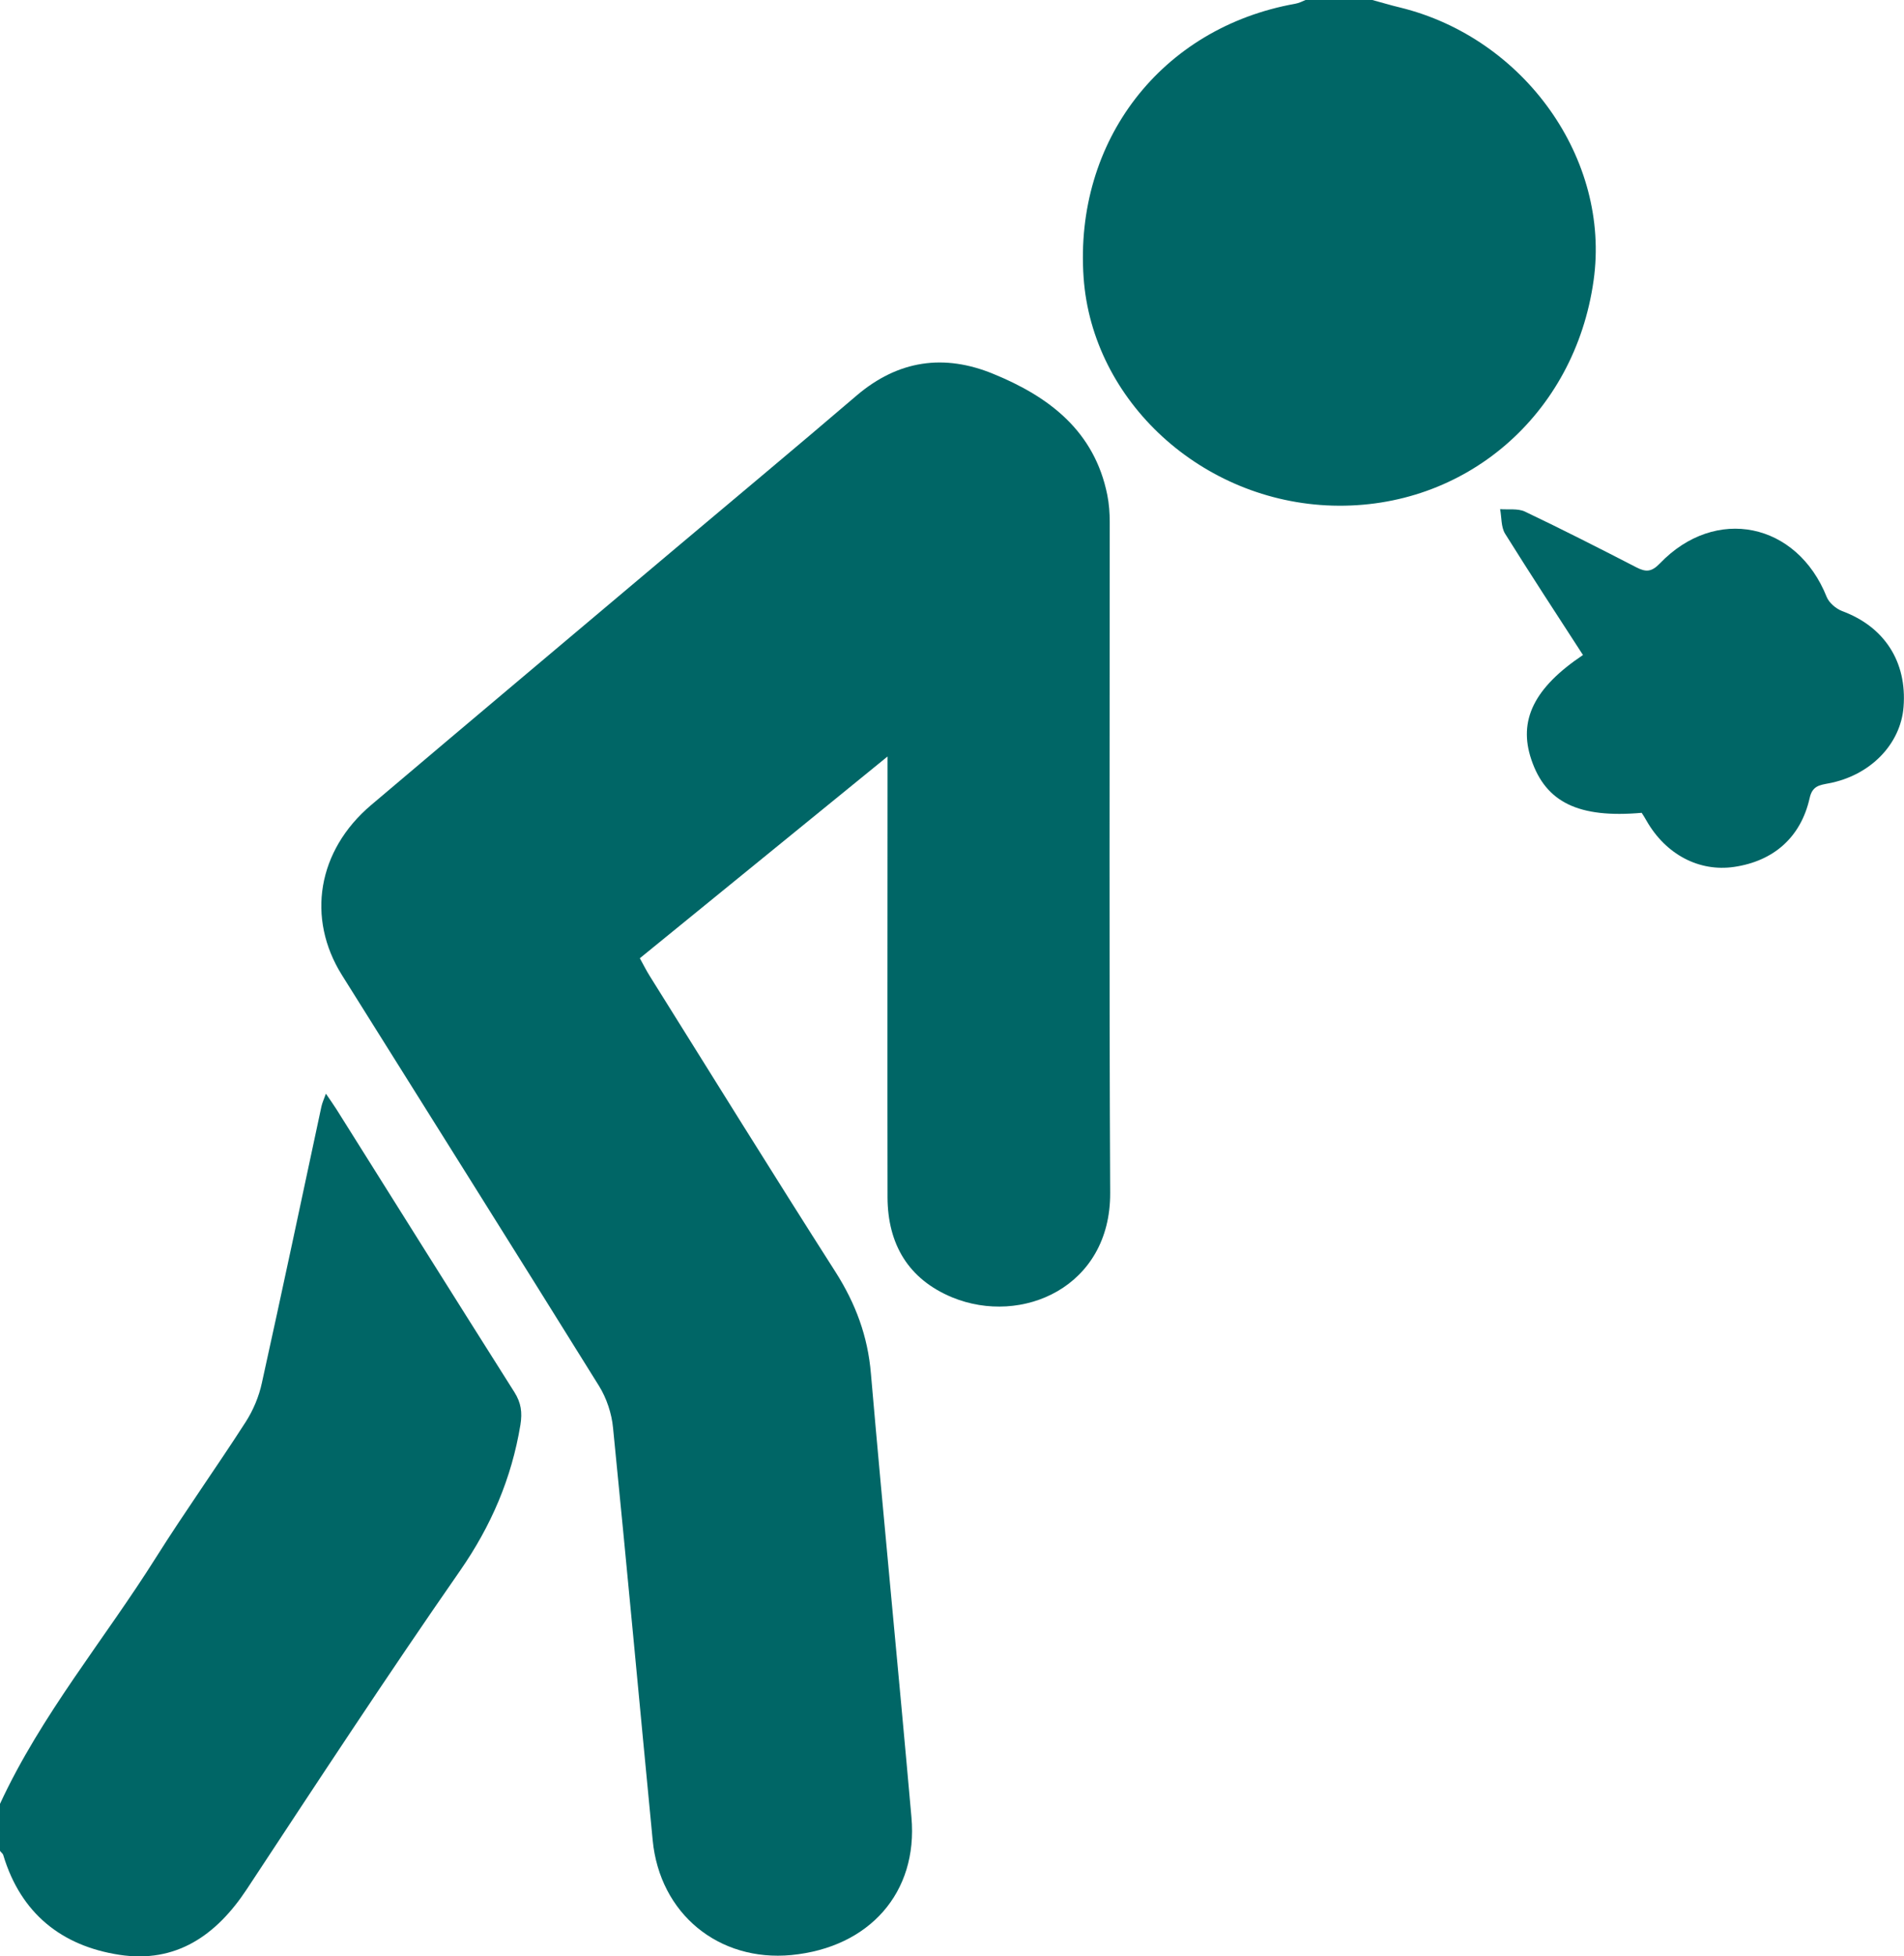
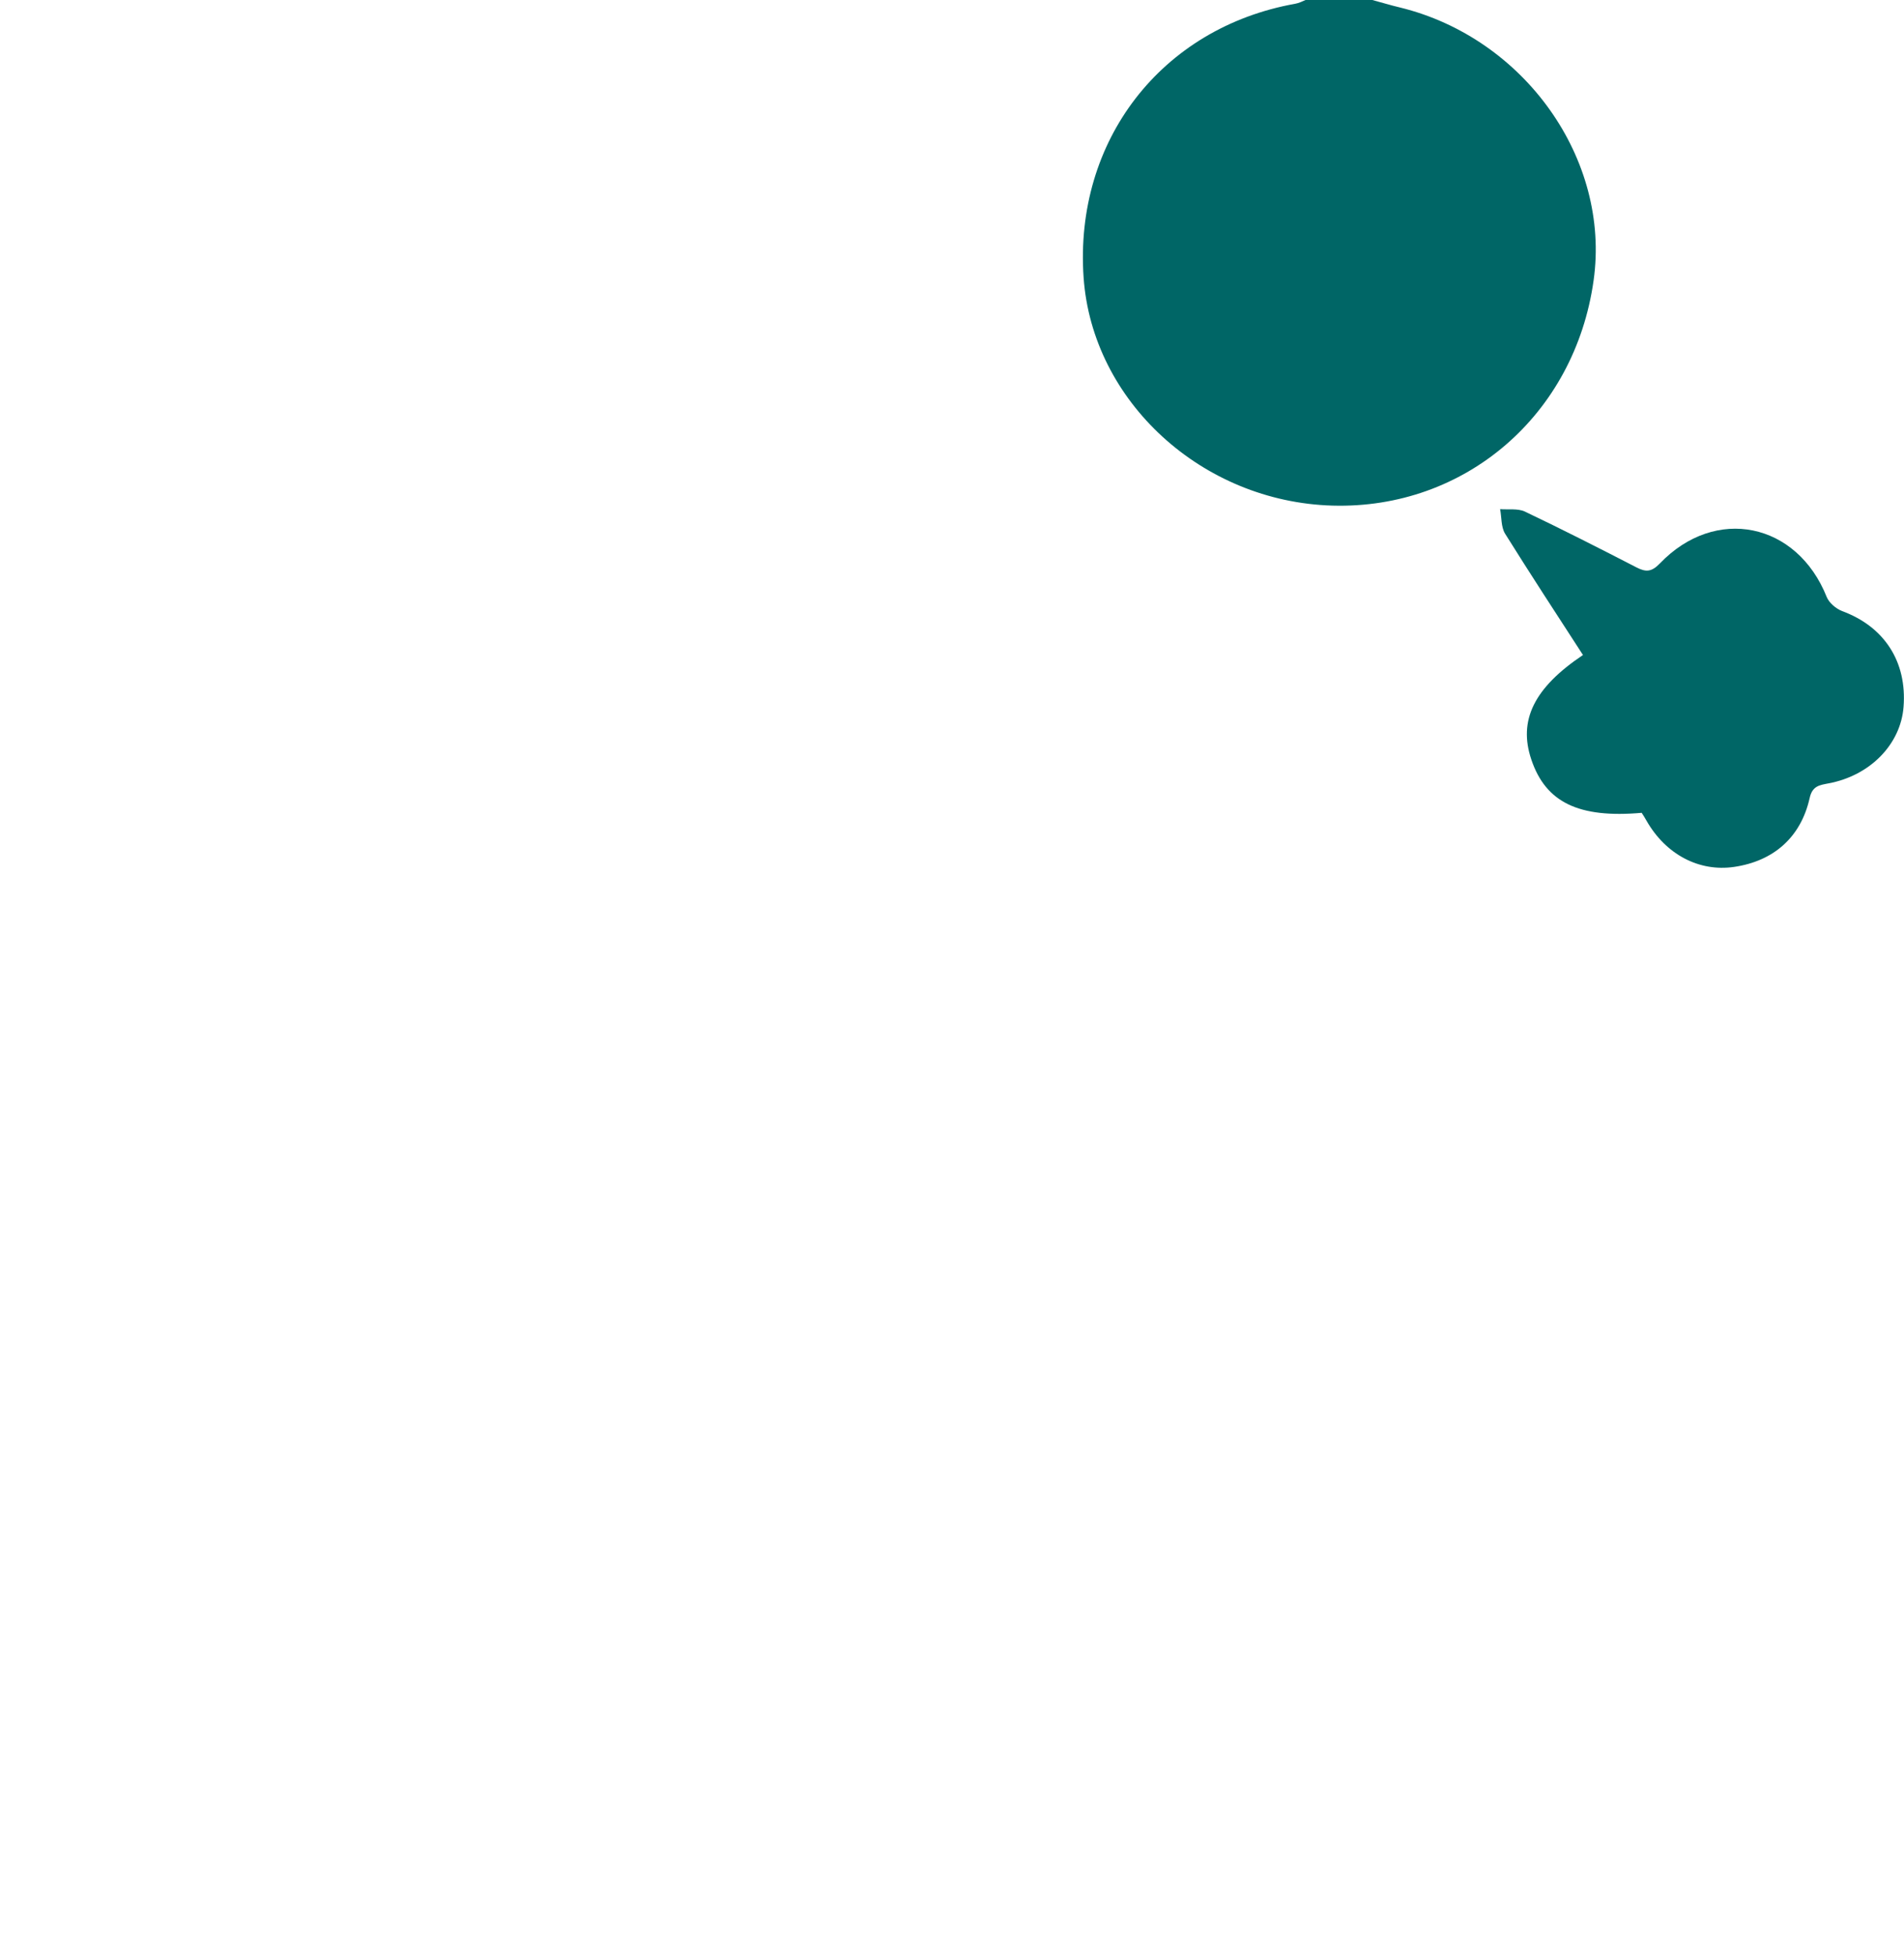
<svg xmlns="http://www.w3.org/2000/svg" id="Layer_2" viewBox="0 0 85.94 88.26">
  <defs>
    <style>.cls-1{fill:#066;}</style>
  </defs>
  <g id="Layer_2-2">
    <g id="ISI">
      <g>
        <path class="cls-1" d="M61.94,0c.42,.11,.83,.24,1.26,.34,5.62,1.38,9.5,6.85,8.73,12.31-.85,6.07-5.8,10.33-11.79,10.16-5.89-.17-10.84-4.71-11.23-10.29-.43-6.17,3.51-11.27,9.55-12.35,.17-.03,.33-.11,.49-.18h3Z" />
-         <path class="cls-1" d="M0,81.38c1.86-4.02,4.71-7.41,7.05-11.13,1.3-2.06,2.72-4.05,4.04-6.1,.34-.53,.6-1.15,.73-1.76,.92-4.16,1.8-8.32,2.69-12.48,.04-.17,.11-.32,.2-.57,.19,.28,.34,.49,.48,.71,2.67,4.25,5.34,8.51,8.03,12.76,.3,.48,.36,.9,.27,1.47-.4,2.42-1.32,4.56-2.73,6.59-3.29,4.73-6.45,9.55-9.62,14.36-1.38,2.09-3.2,3.35-5.75,2.96-2.61-.4-4.45-1.87-5.24-4.49-.02-.08-.1-.13-.15-.2v-2.12h0Z" />
-         <path class="cls-1" d="M40.07,34.12c-3.83,3.12-7.49,6.1-11.19,9.11,.16,.29,.29,.55,.44,.79,2.79,4.46,5.56,8.93,8.39,13.36,.91,1.43,1.46,2.9,1.6,4.59,.58,6.68,1.24,13.35,1.83,20.02,.3,3.39-1.9,5.87-5.42,6.21-3.28,.31-5.94-1.86-6.26-5.18-.6-6.2-1.17-12.41-1.79-18.61-.06-.64-.29-1.33-.63-1.88-3.85-6.19-7.73-12.35-11.6-18.53-1.62-2.58-1.11-5.63,1.31-7.68,4.58-3.88,9.17-7.73,13.76-11.6,2.72-2.29,5.46-4.57,8.16-6.88,1.87-1.59,3.94-1.89,6.17-.97,2.52,1.03,4.56,2.58,5.14,5.46,.08,.4,.11,.82,.11,1.22,0,10.09-.03,20.18,.02,30.27,.02,4.25-3.99,6-7.13,4.71-1.98-.82-2.91-2.4-2.92-4.51-.01-6.24,0-12.47,0-18.71v-1.2h0Z" />
        <path class="cls-1" d="M74.1,36.67c-2.84,.25-4.33-.47-4.98-2.4-.6-1.77,.12-3.24,2.33-4.72-1.18-1.82-2.37-3.64-3.52-5.48-.18-.3-.15-.73-.22-1.1,.37,.03,.8-.04,1.12,.11,1.7,.81,3.37,1.66,5.04,2.52,.43,.22,.68,.2,1.05-.18,2.51-2.62,6.19-1.85,7.53,1.51,.11,.27,.42,.53,.7,.64,1.9,.7,2.93,2.28,2.77,4.32-.13,1.69-1.51,3.1-3.38,3.45-.41,.08-.74,.11-.86,.67-.4,1.77-1.63,2.84-3.41,3.1-1.58,.23-3.08-.56-3.95-2.08-.07-.13-.15-.25-.22-.36h0Z" />
      </g>
    </g>
  </g>
</svg>